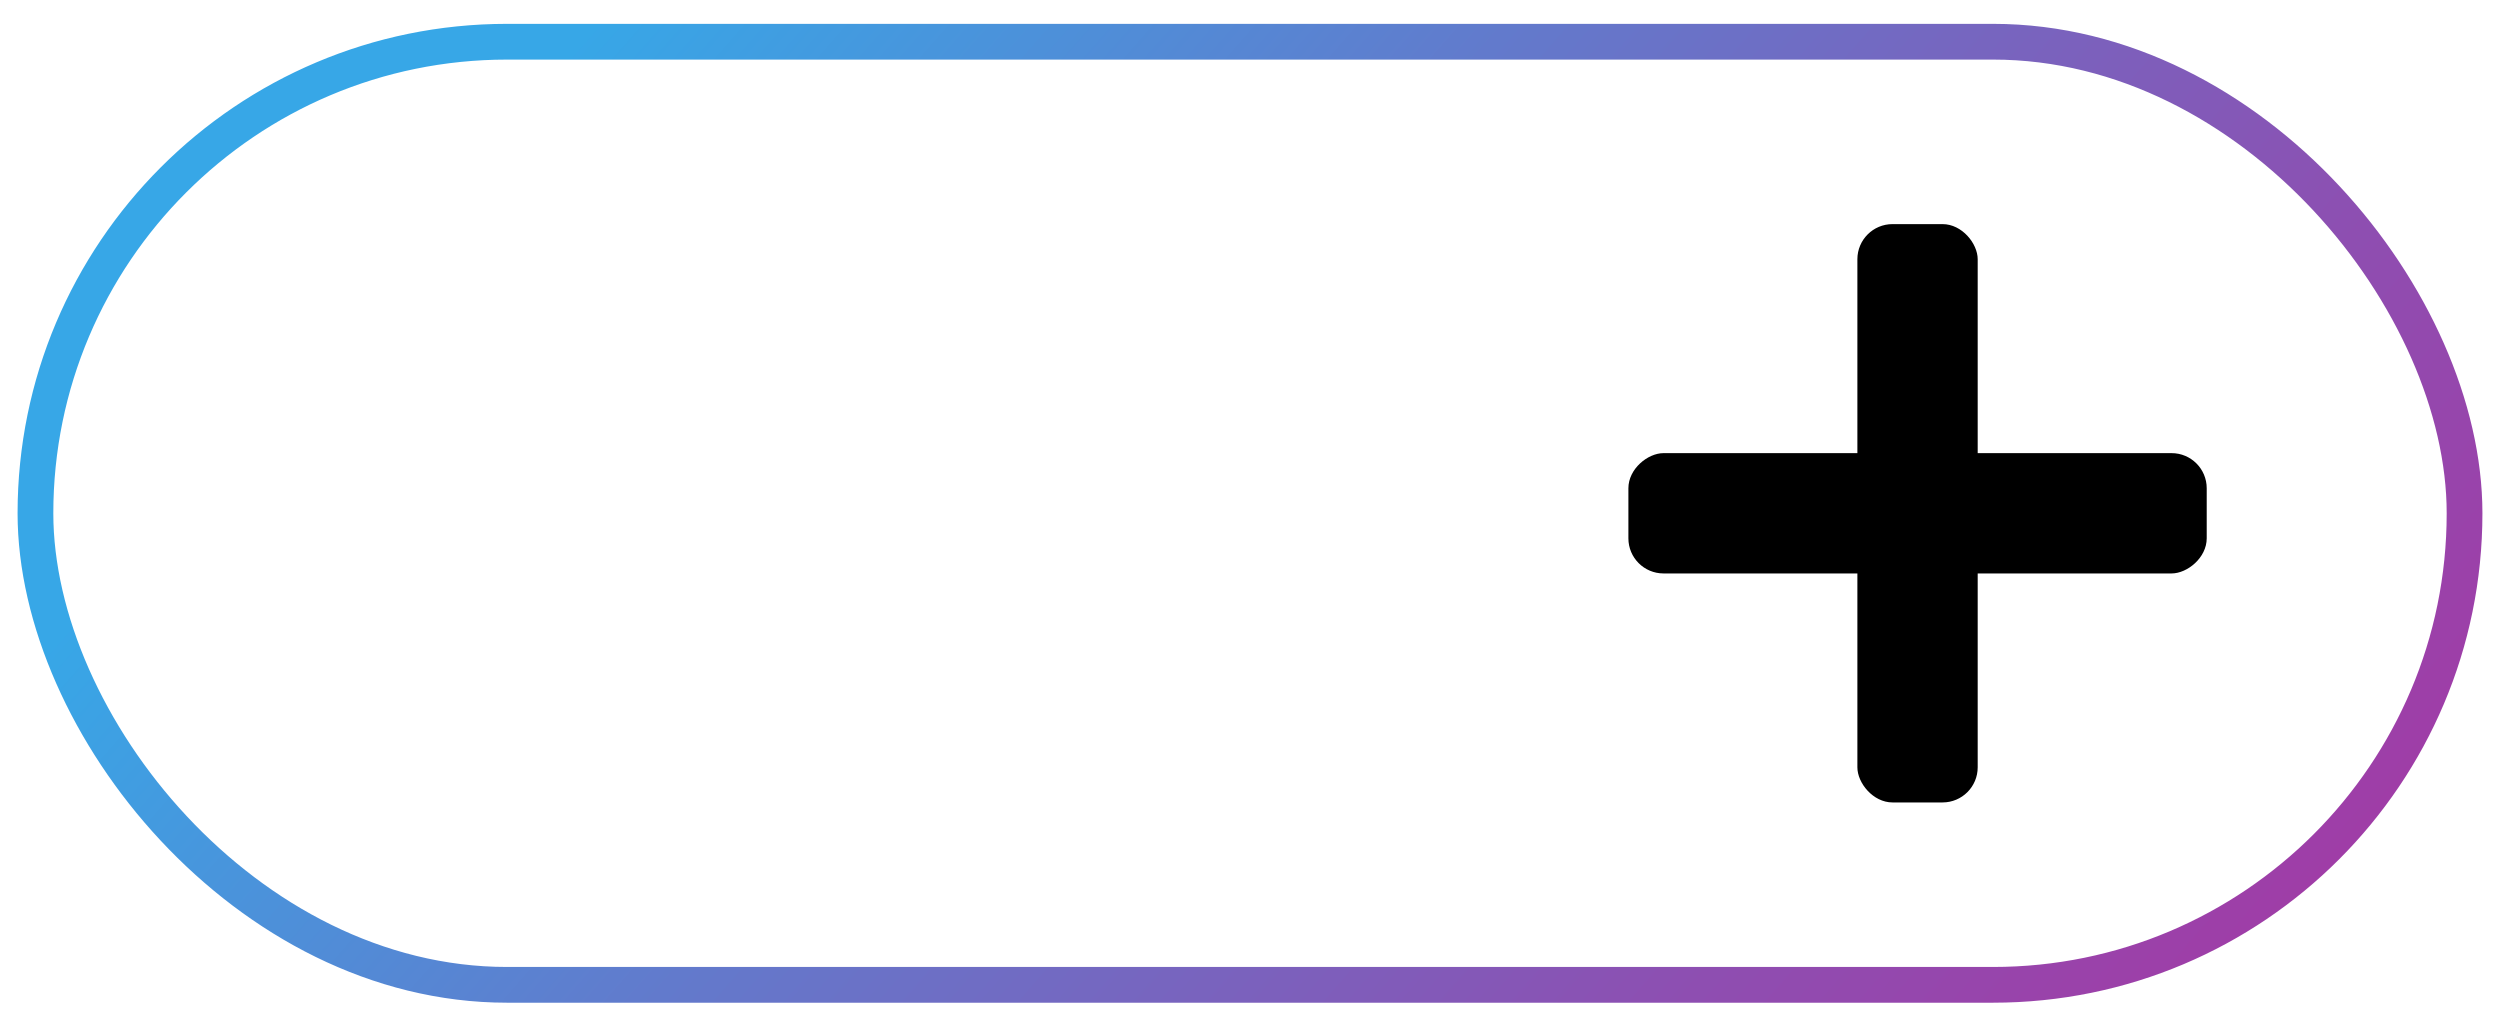
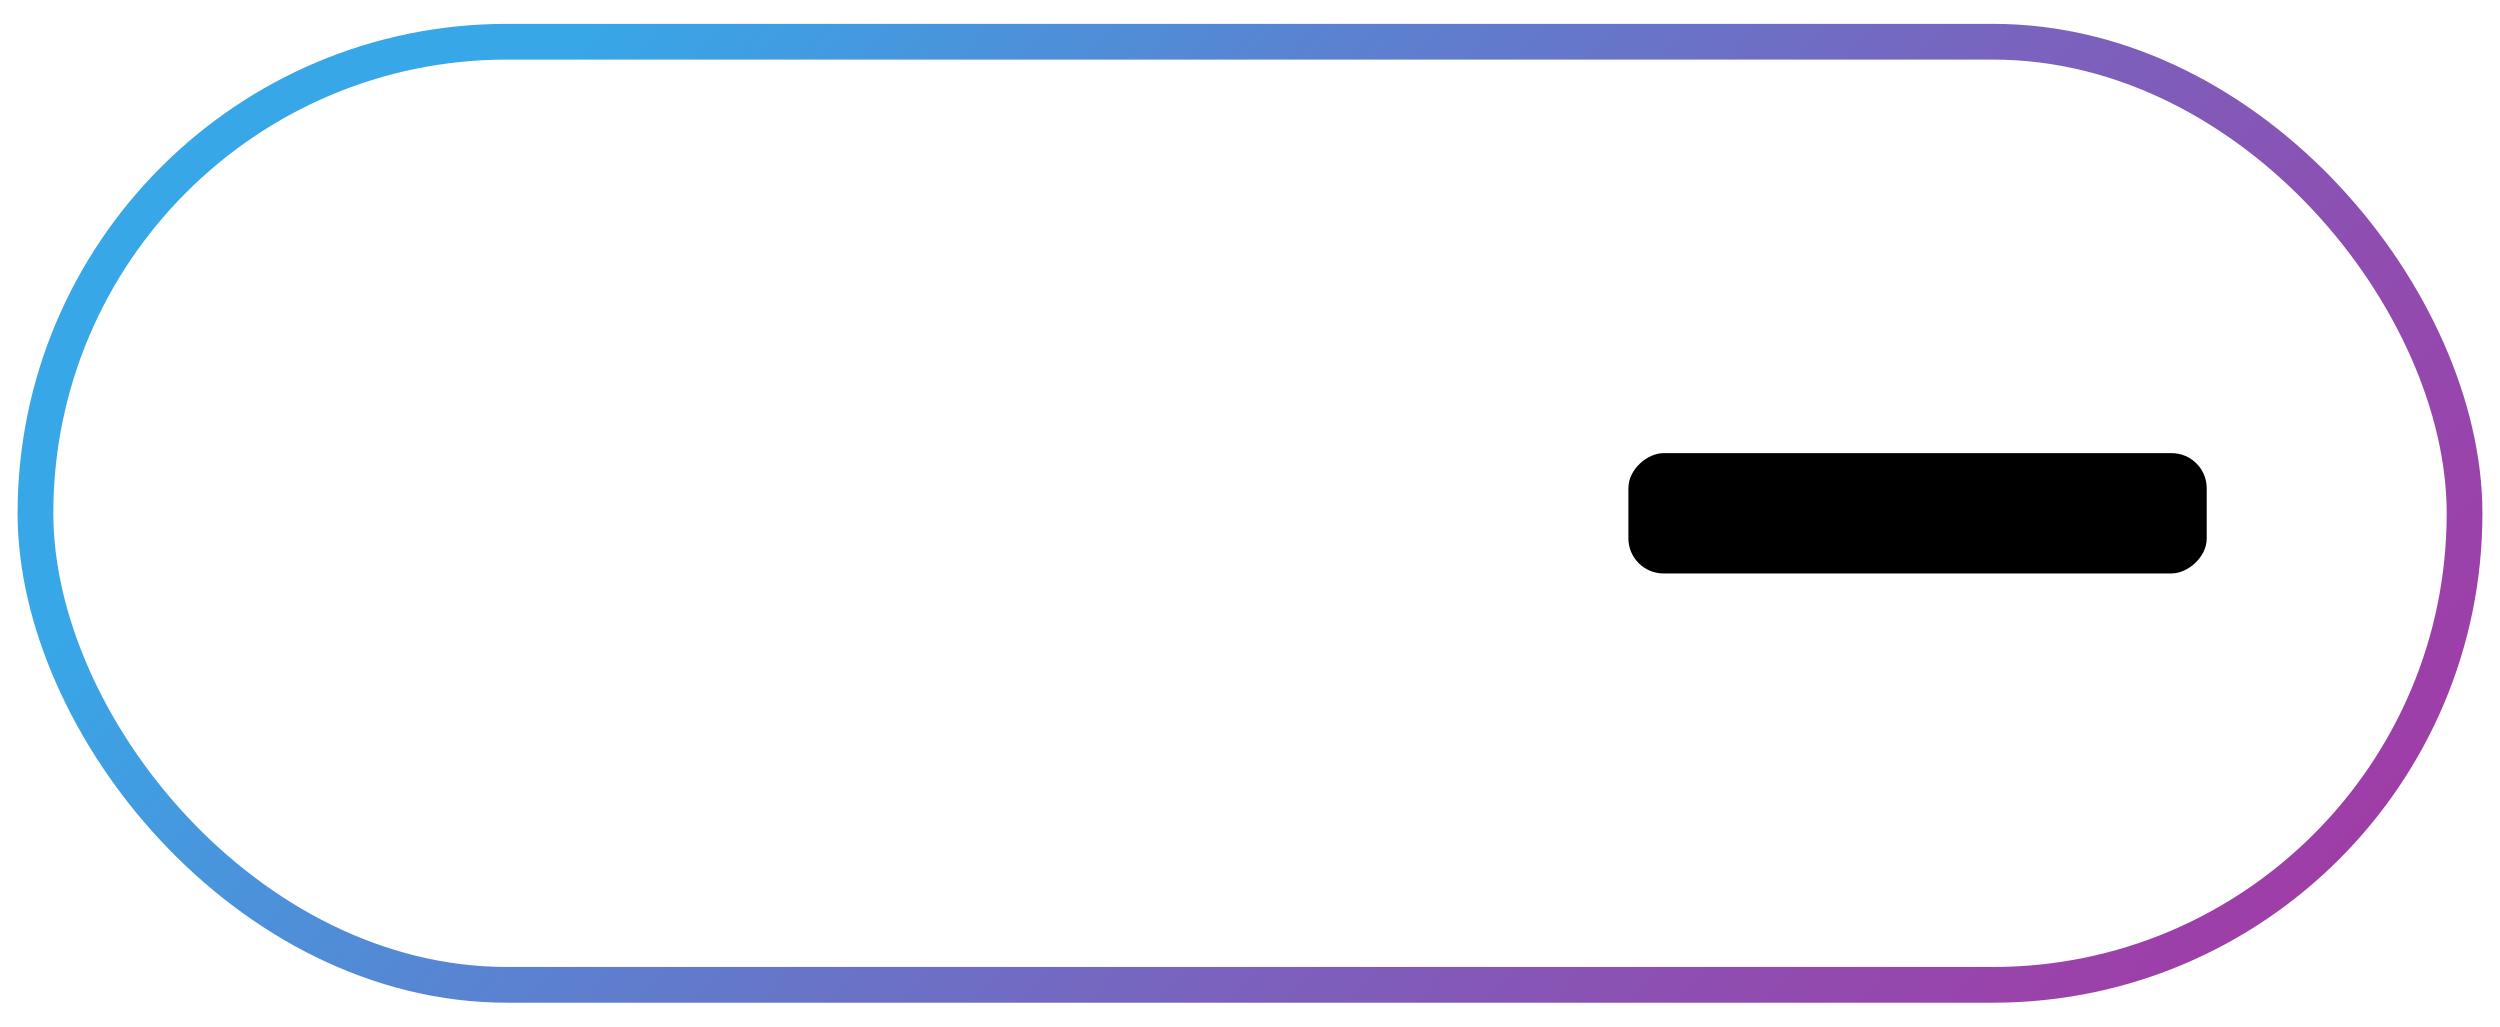
<svg xmlns="http://www.w3.org/2000/svg" id="Object" viewBox="0 0 769.47 315.97">
  <defs>
    <style>      .cls-1 {        fill: none;        stroke: url(#Sfumatura_senza_nome_42);        stroke-miterlimit: 10;        stroke-width: 11px;      }    </style>
    <linearGradient id="Sfumatura_senza_nome_42" data-name="Sfumatura senza nome 42" x1="142.04" y1="-54.63" x2="627.43" y2="370.6" gradientUnits="userSpaceOnUse">
      <stop offset=".11" stop-color="#37a7e7" />
      <stop offset=".44" stop-color="#627acc" />
      <stop offset=".81" stop-color="#8e4eb1" />
      <stop offset="1" stop-color="#9f3da7" />
    </linearGradient>
  </defs>
  <g>
-     <rect x="571.68" y="68.98" width="37.03" height="178" rx="10.81" ry="10.81" />
    <rect x="571.68" y="68.98" width="37.03" height="178" rx="10.81" ry="10.81" transform="translate(748.18 -432.21) rotate(90)" />
  </g>
  <rect class="cls-1" x="10.91" y="12.84" width="747.65" height="290.28" rx="145.14" ry="145.14" />
</svg>